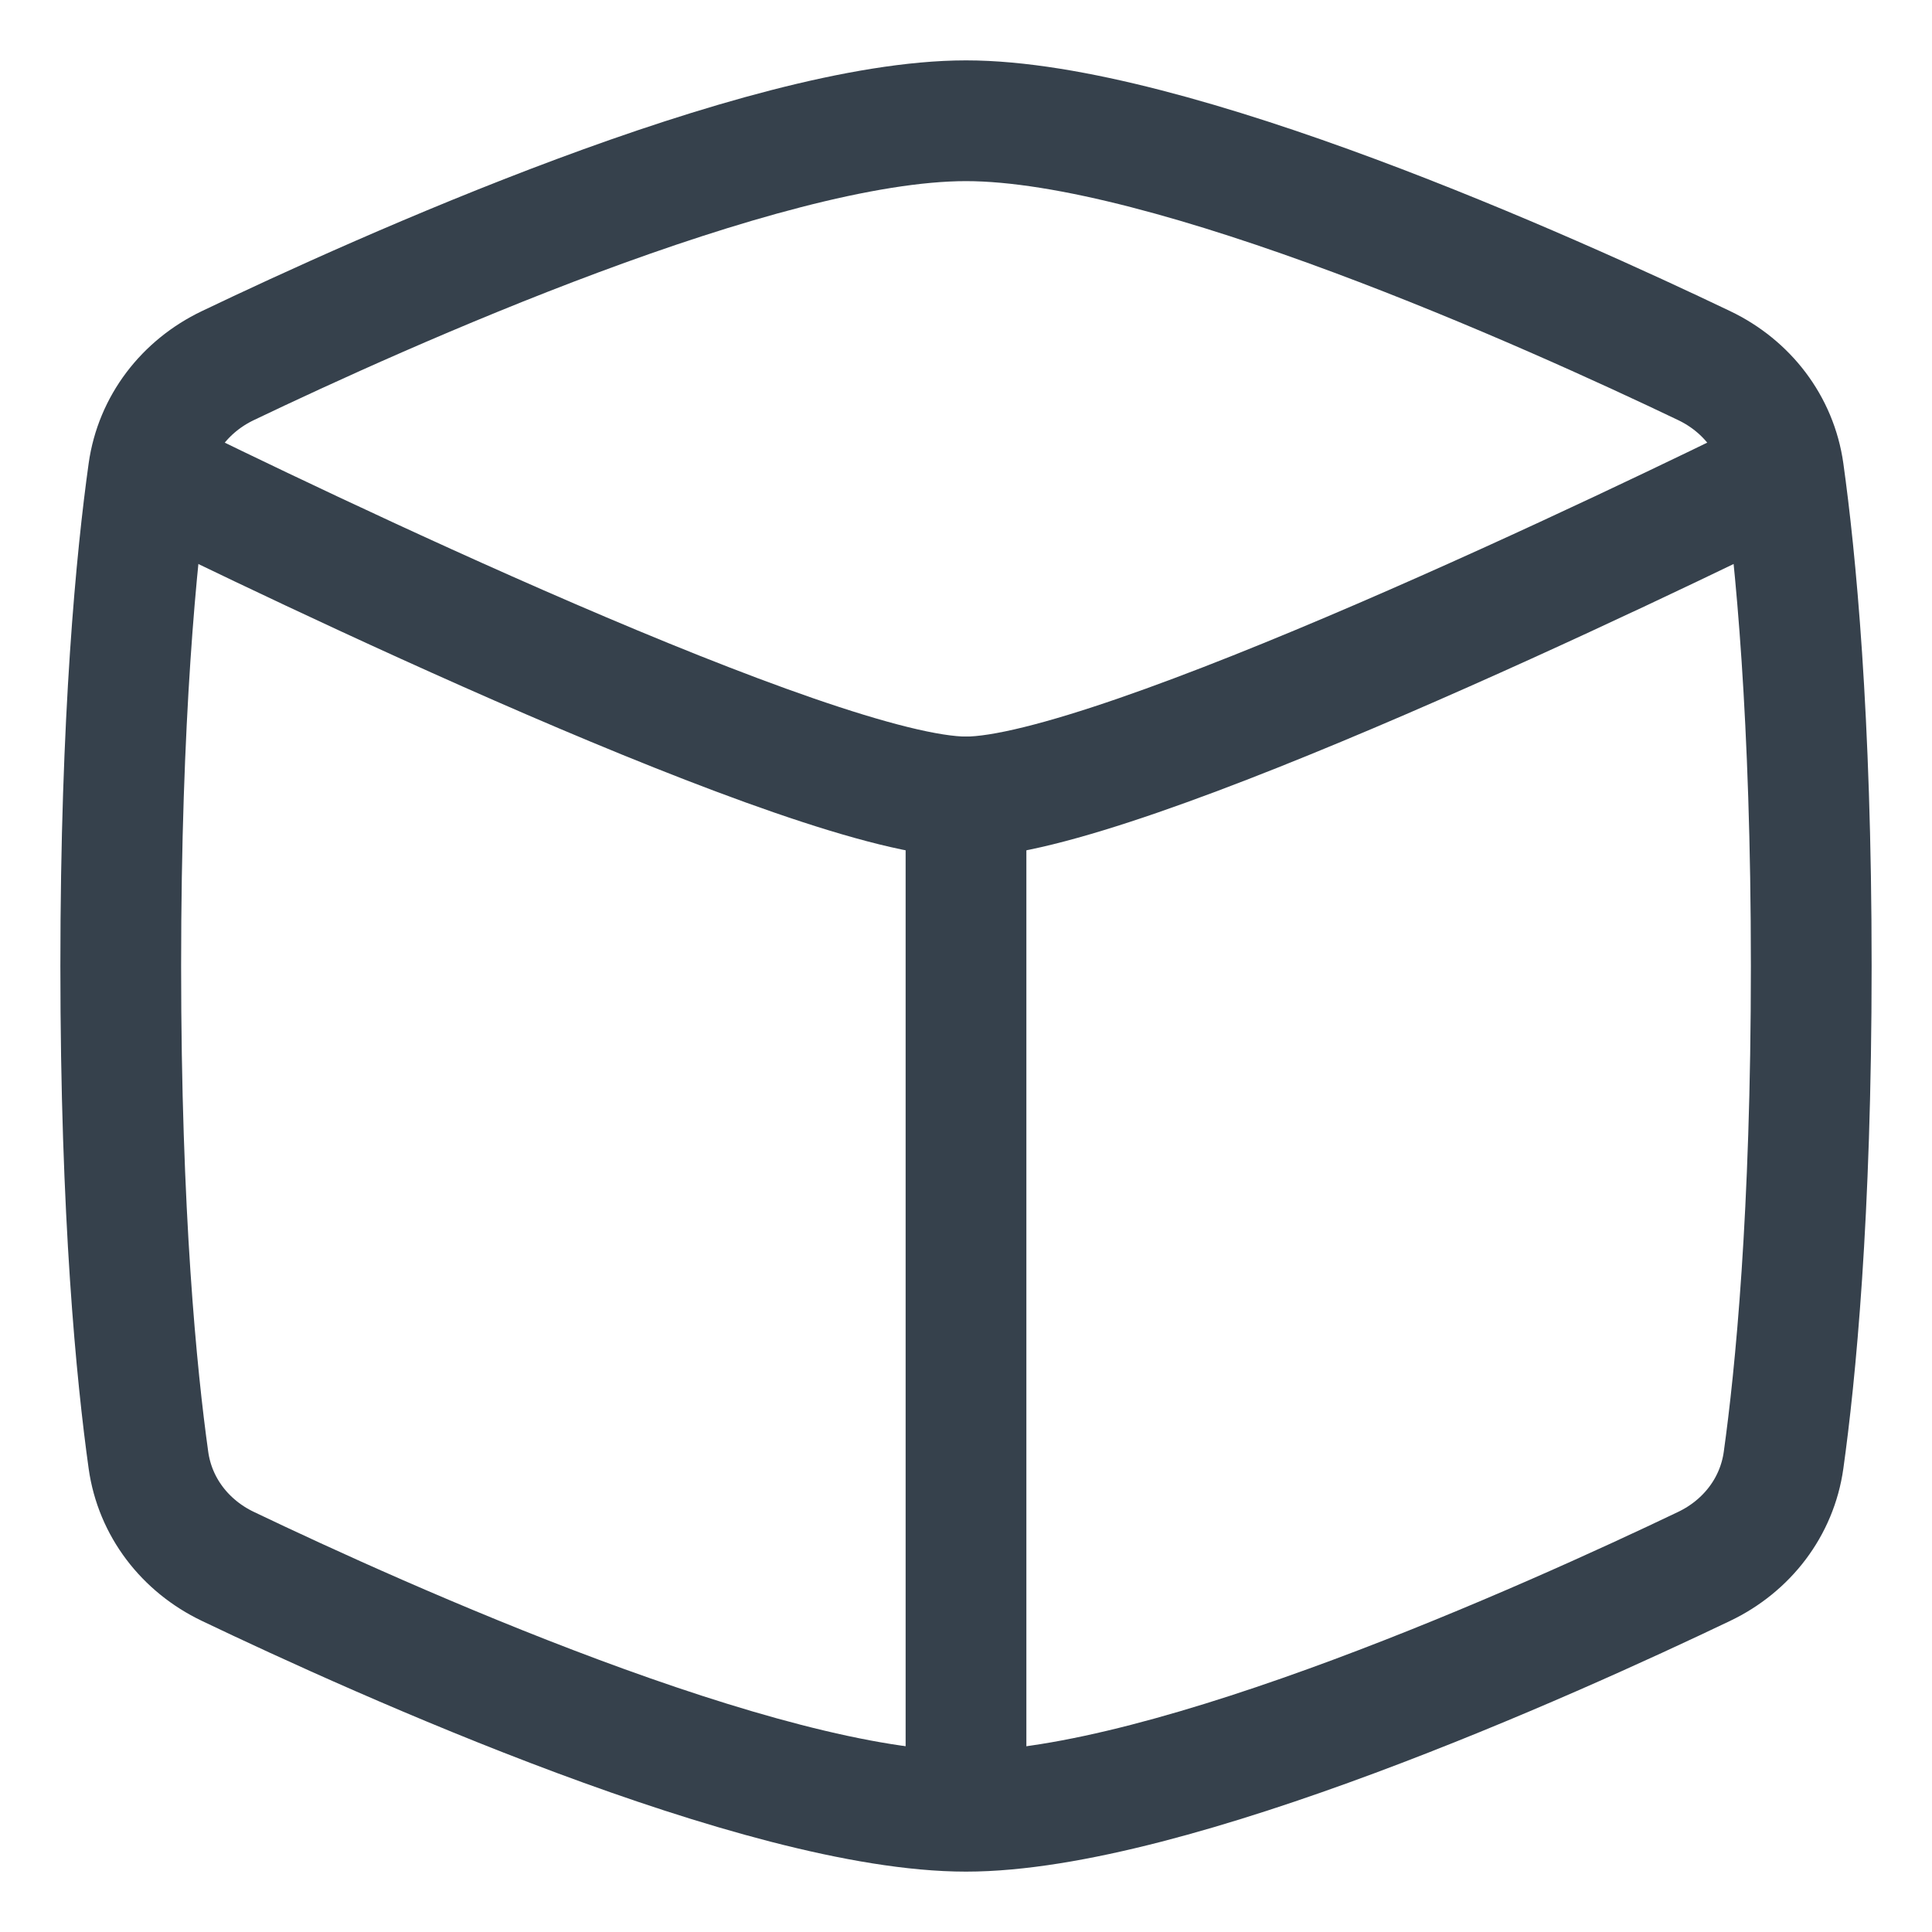
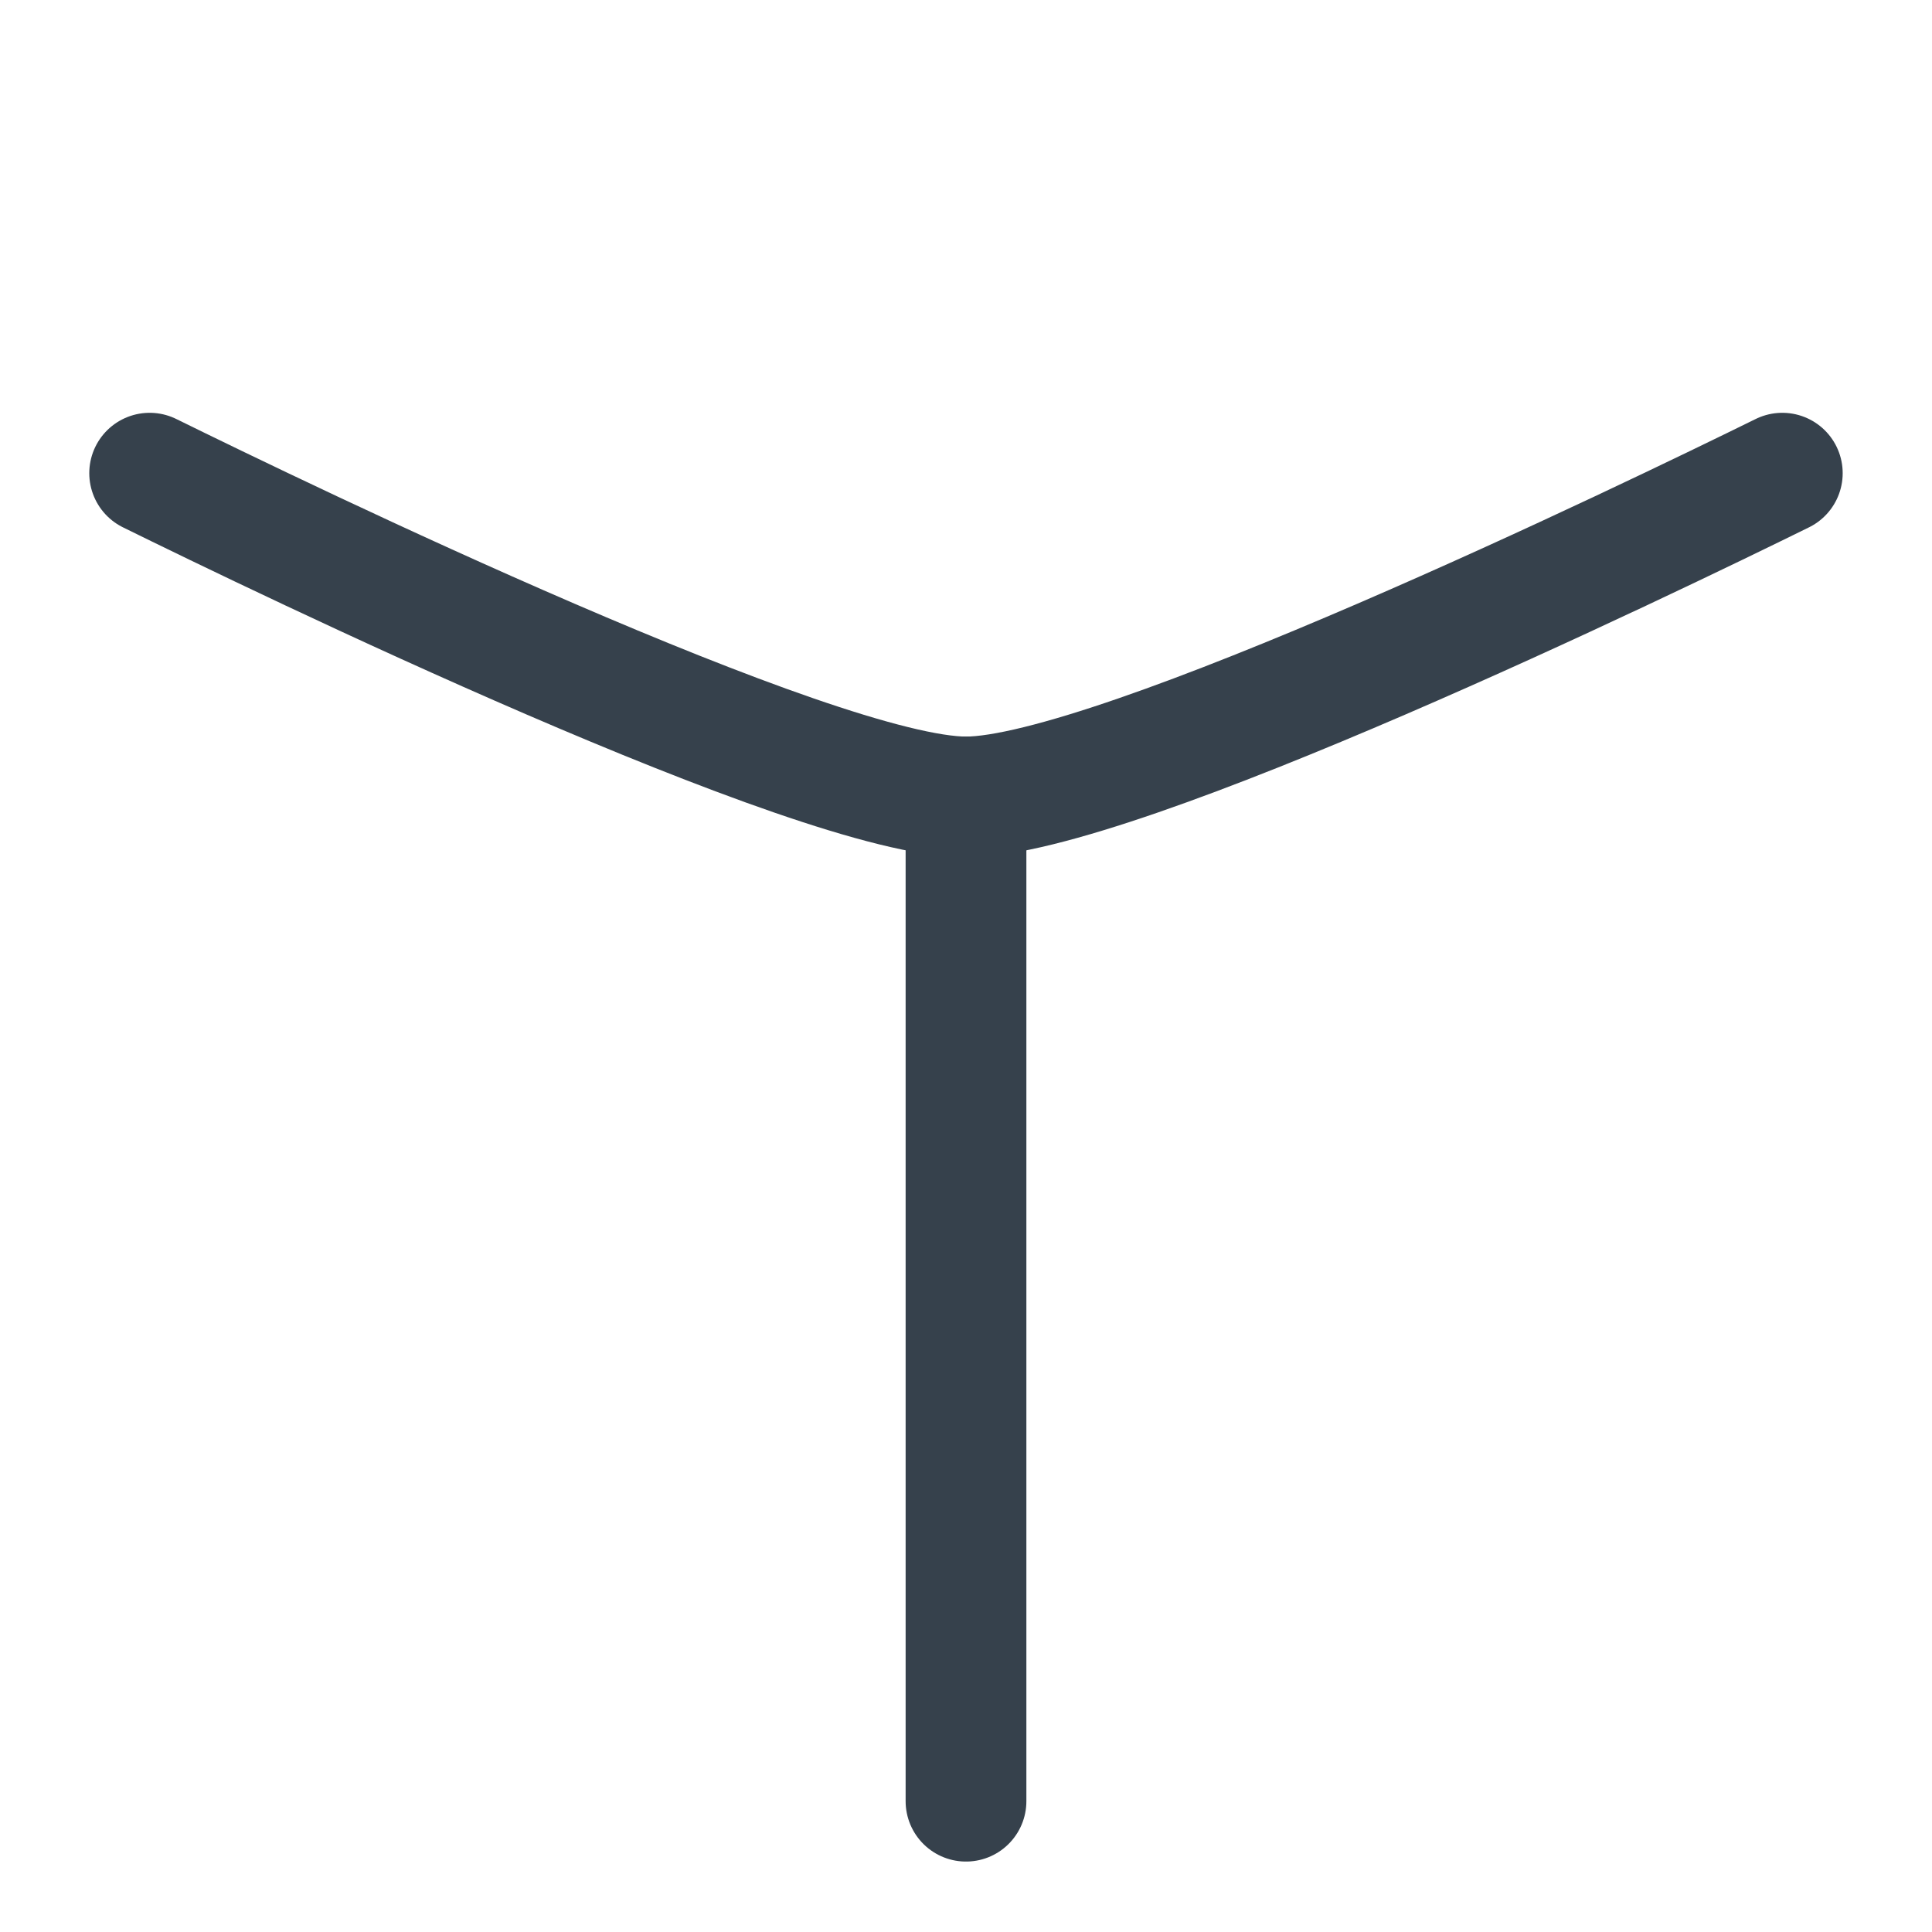
<svg xmlns="http://www.w3.org/2000/svg" width="48" height="48" viewBox="0 0 48 48" fill="none">
-   <path d="M3.688 36.278C3.851 37.442 4.6 38.409 5.66 38.916C9.474 40.74 18.922 45 24 45C29.078 45 38.526 40.74 42.34 38.916C43.4 38.409 44.149 37.442 44.312 36.278C44.605 34.18 45 30.204 45 24C45 17.796 44.605 13.82 44.312 11.722C44.149 10.558 43.4 9.591 42.34 9.084C38.526 7.259 29.078 3 24 3C18.922 3 9.474 7.259 5.66 9.084C4.6 9.591 3.851 10.558 3.688 11.722C3.395 13.82 3 17.796 3 24C3 30.204 3.395 34.18 3.688 36.278Z" stroke="#36414C" stroke-width="3" stroke-linejoin="round" />
  <path d="M44.281 11.756C41.033 13.355 27.714 19.8 24 19.8C20.285 19.8 6.966 13.355 3.718 11.756" stroke="#36414C" stroke-width="3" stroke-linecap="round" stroke-linejoin="round" />
  <path d="M24 19.8V44.75" stroke="#36414C" stroke-width="3" stroke-linecap="round" stroke-linejoin="round" />
</svg>